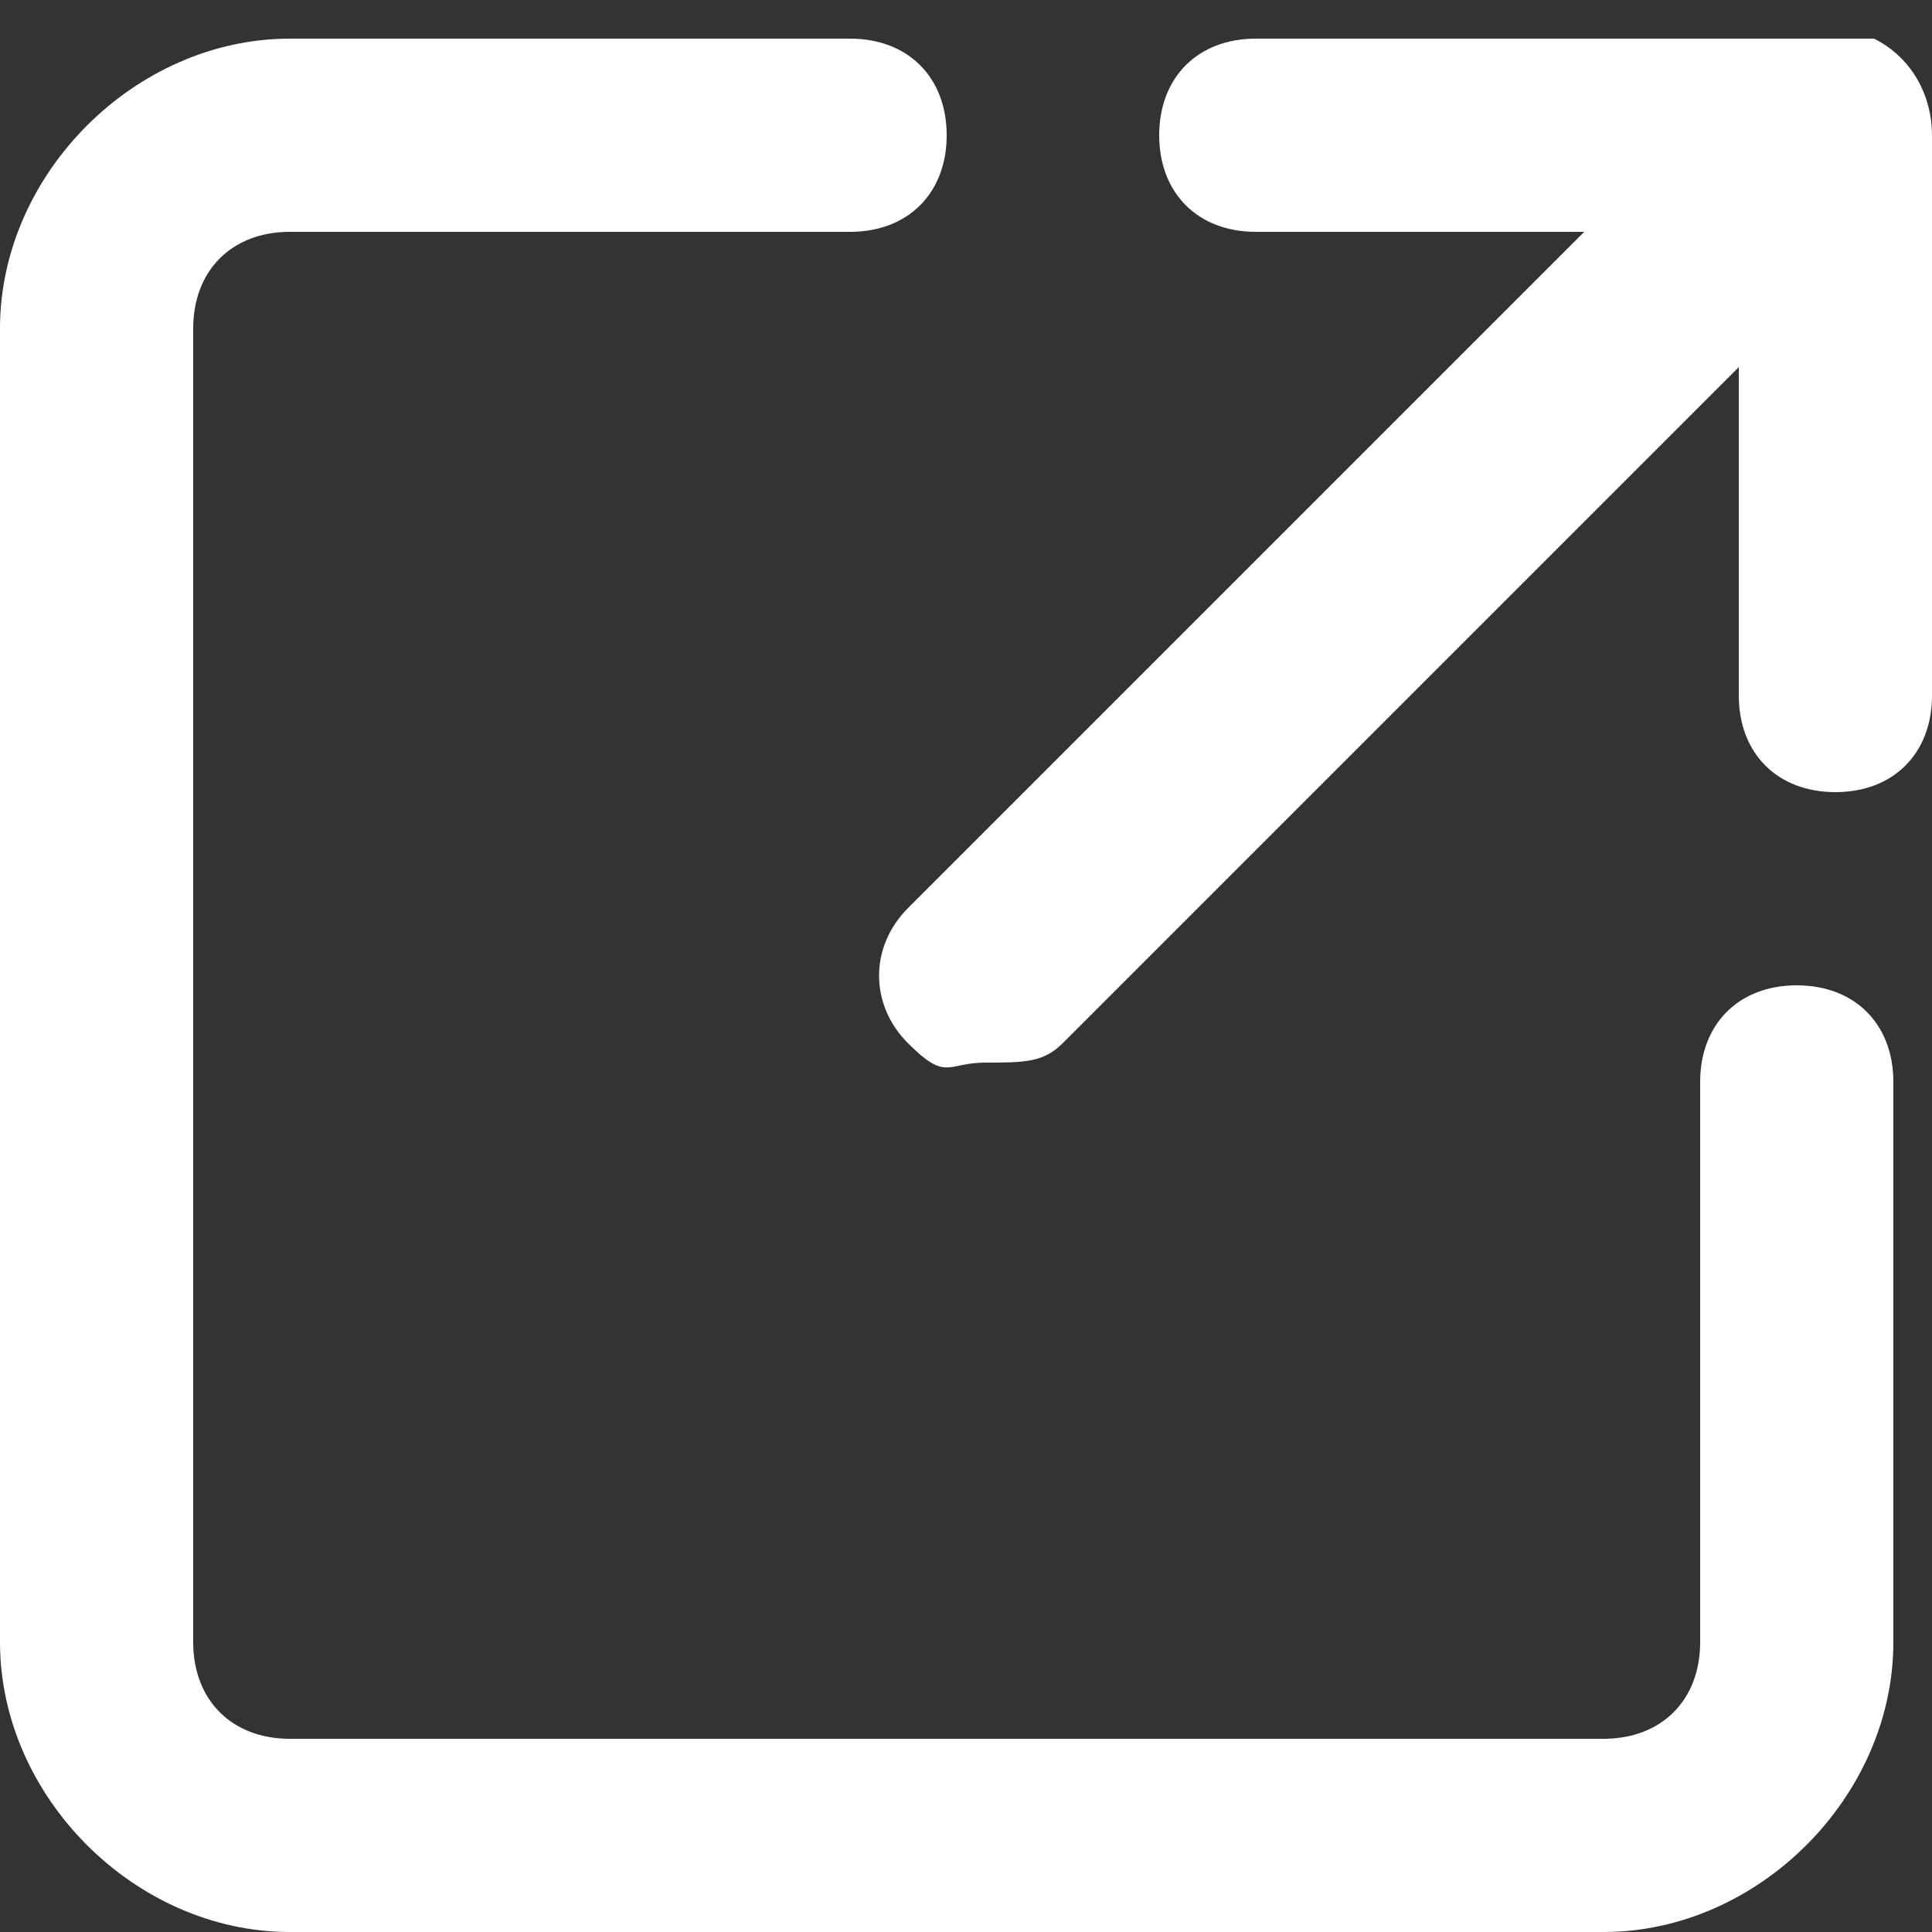
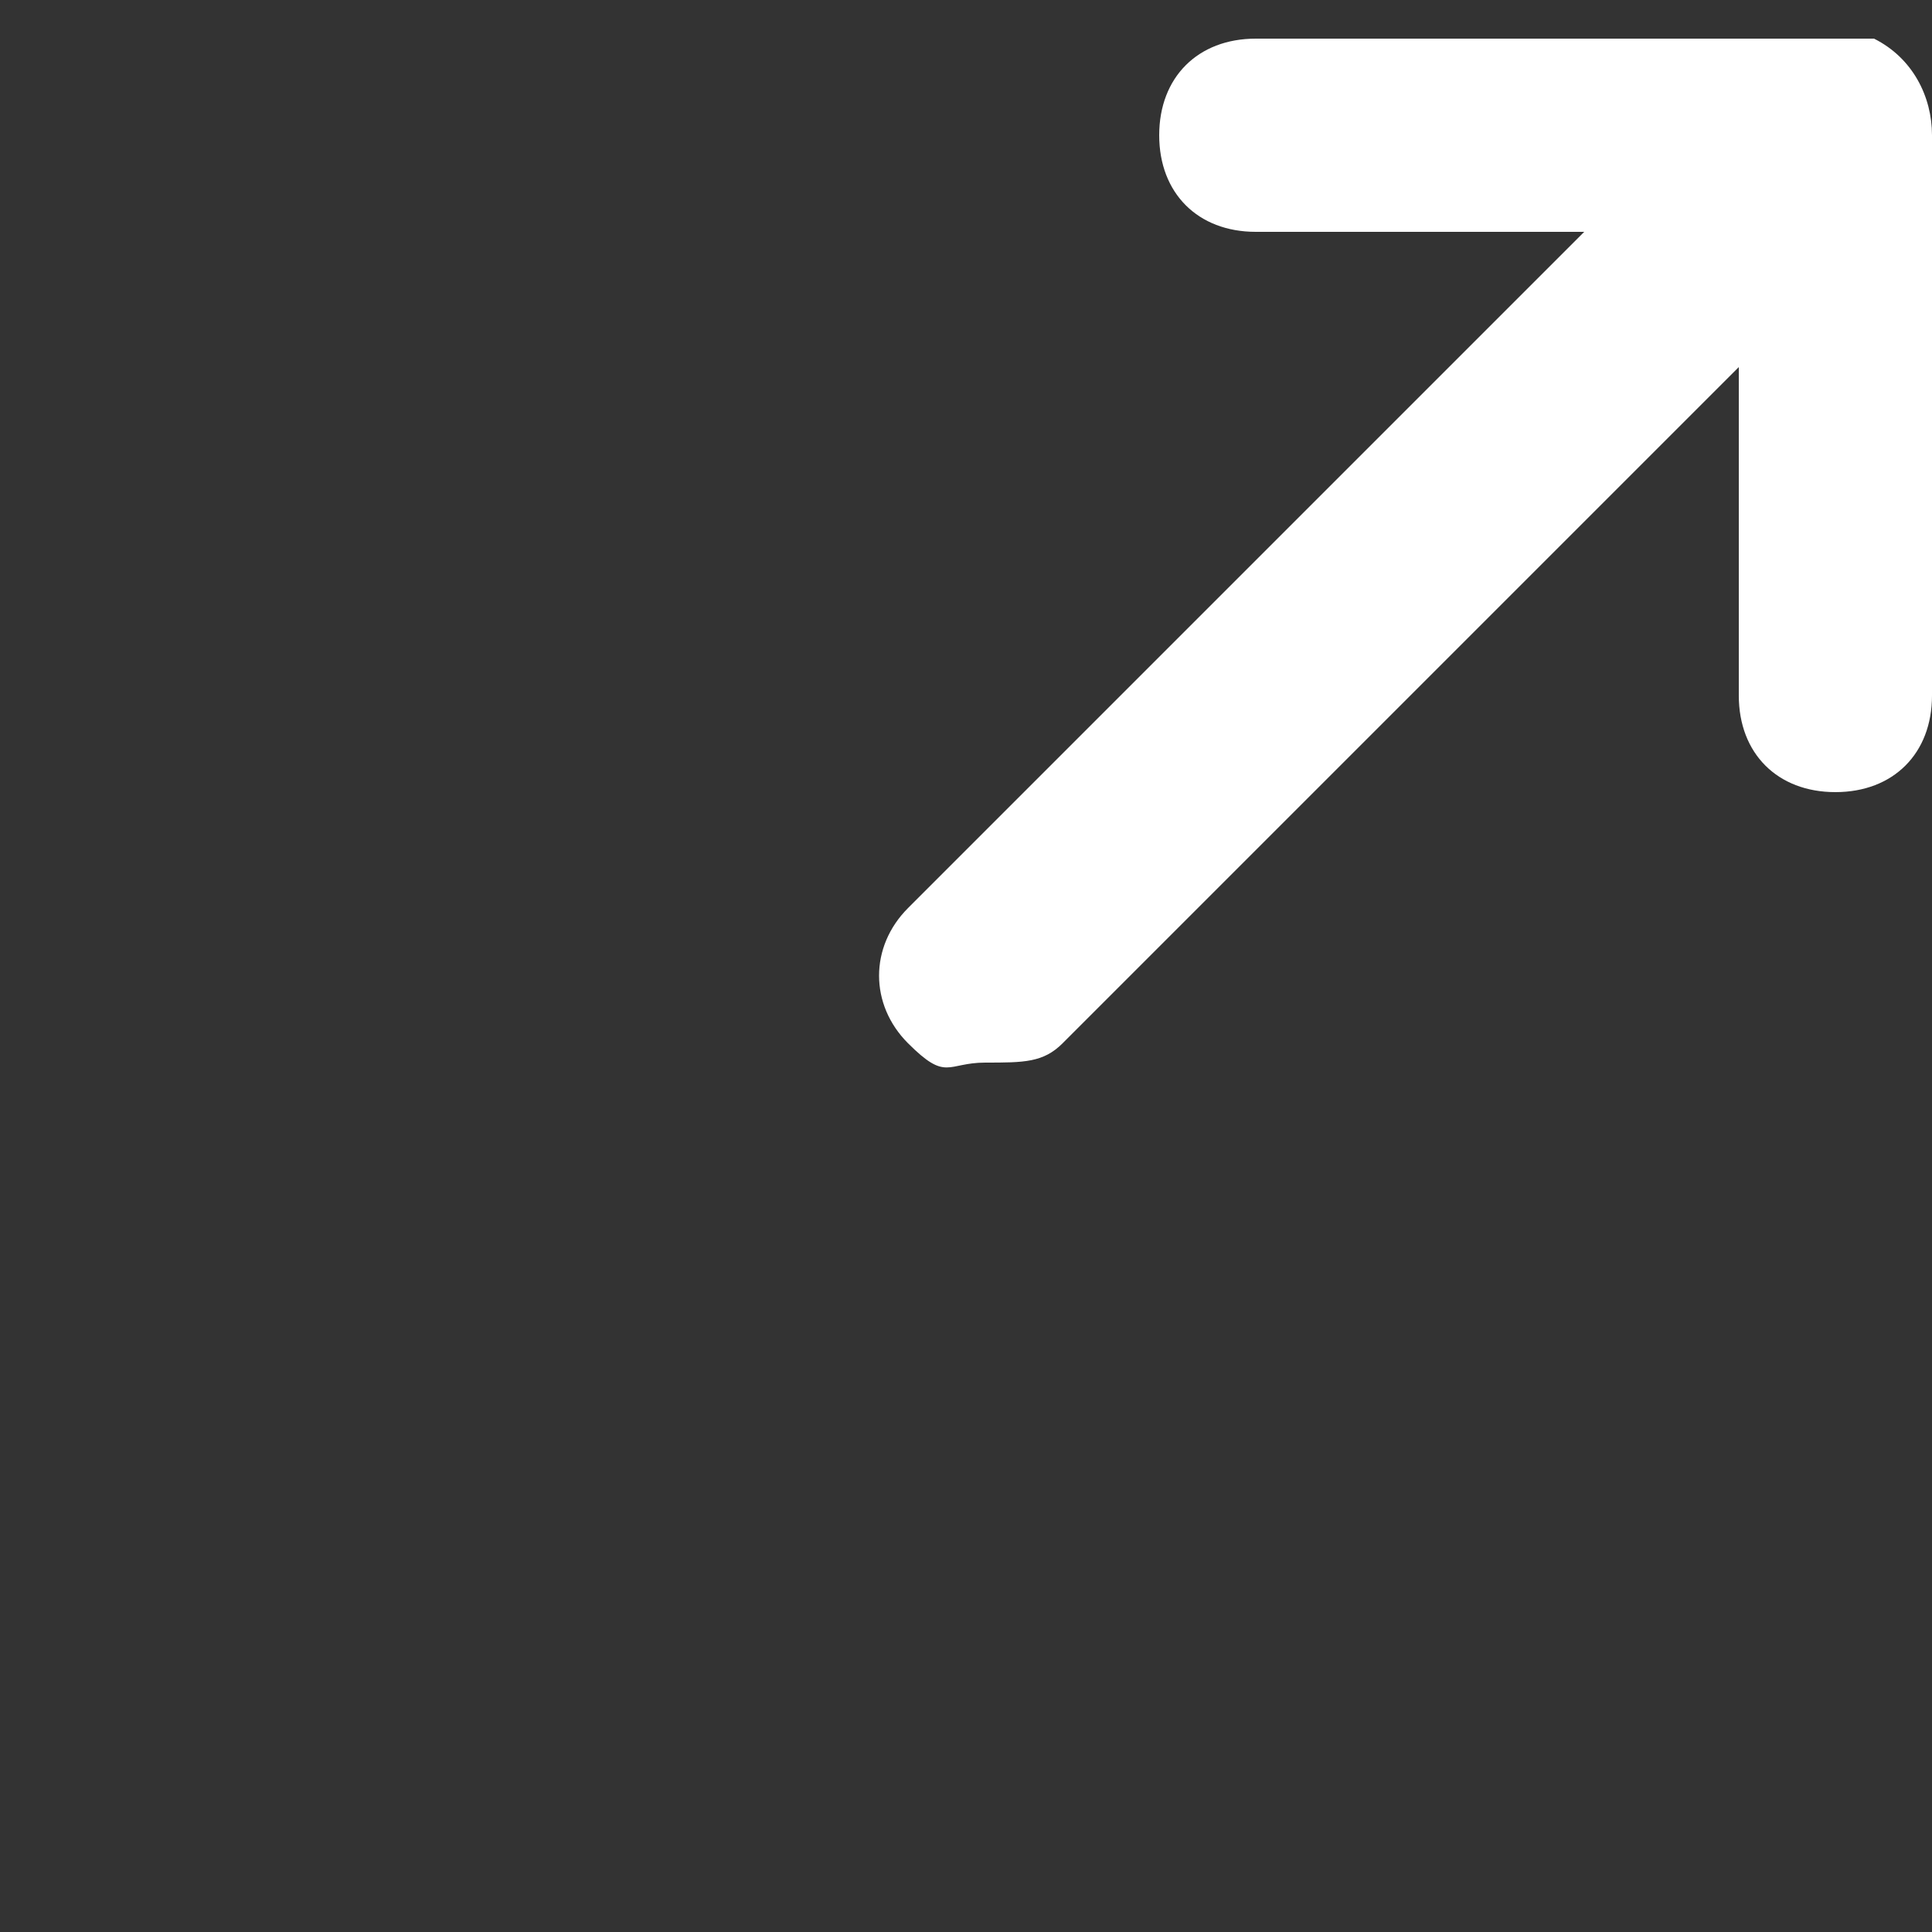
<svg xmlns="http://www.w3.org/2000/svg" id="_レイヤー_1" data-name="レイヤー_1" version="1.1" viewBox="0 0 10 10">
  <rect x="0" y="0" width="10" height="10" fill="#333333" stroke="none" />
  <defs>
    <style>
      .st0 {
        fill: #fff;
      }
    </style>
  </defs>
-   <path class="st0" d="M9.3,5.1c-.3,0-.5.2-.5.5v2.9c0,.3-.2.5-.5.5H1.5c-.3,0-.5-.2-.5-.5V1.7c0-.3.2-.5.5-.5h2.9c.3,0,.5-.2.5-.5s-.2-.5-.5-.5H1.5C.7.2,0,.9,0,1.7v6.8c0,.8.7,1.5,1.5,1.5h6.8c.8,0,1.5-.7,1.5-1.5v-2.9c0-.3-.2-.5-.5-.5Z" />
  <path class="st0" d="M9.5.2s0,0-.1,0c0,0,0,0,0,0h-2.9c-.3,0-.5.2-.5.5s.2.5.5.5h1.7l-3.5,3.5c-.2.2-.2.5,0,.7s.2.1.4.1.3,0,.4-.1l3.5-3.5v1.7c0,.3.2.5.5.5s.5-.2.5-.5V.7c0-.2-.1-.4-.3-.5Z" />
</svg>